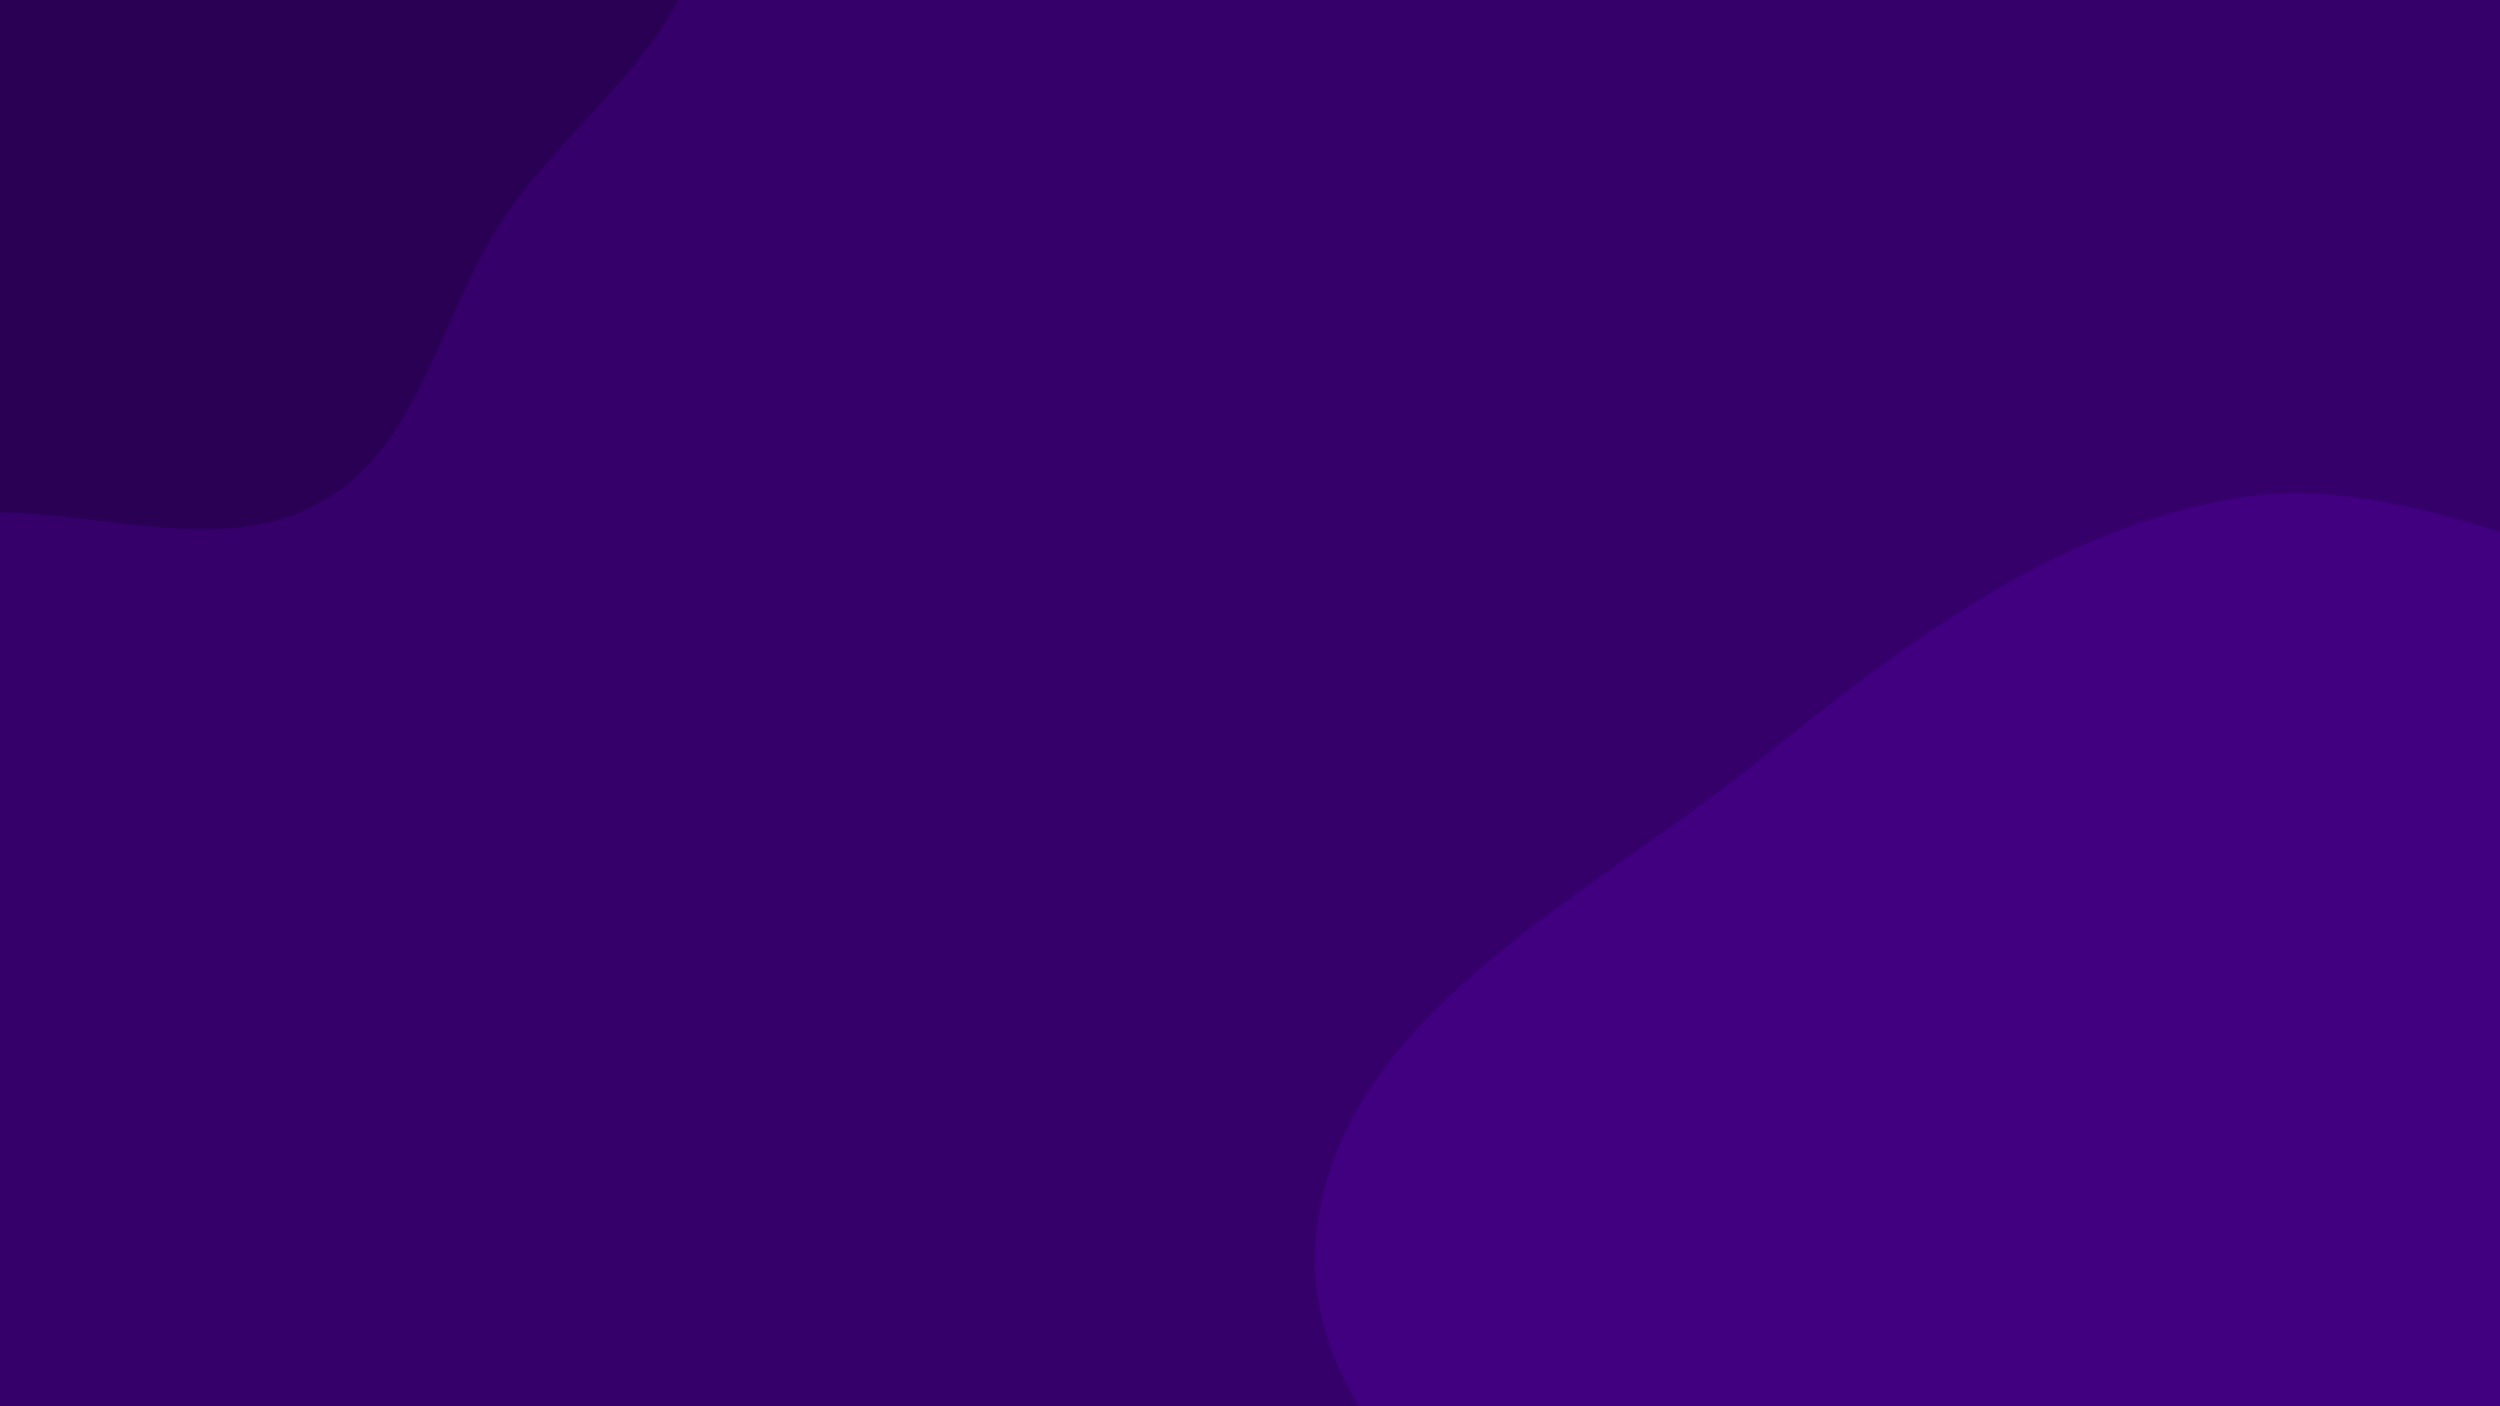
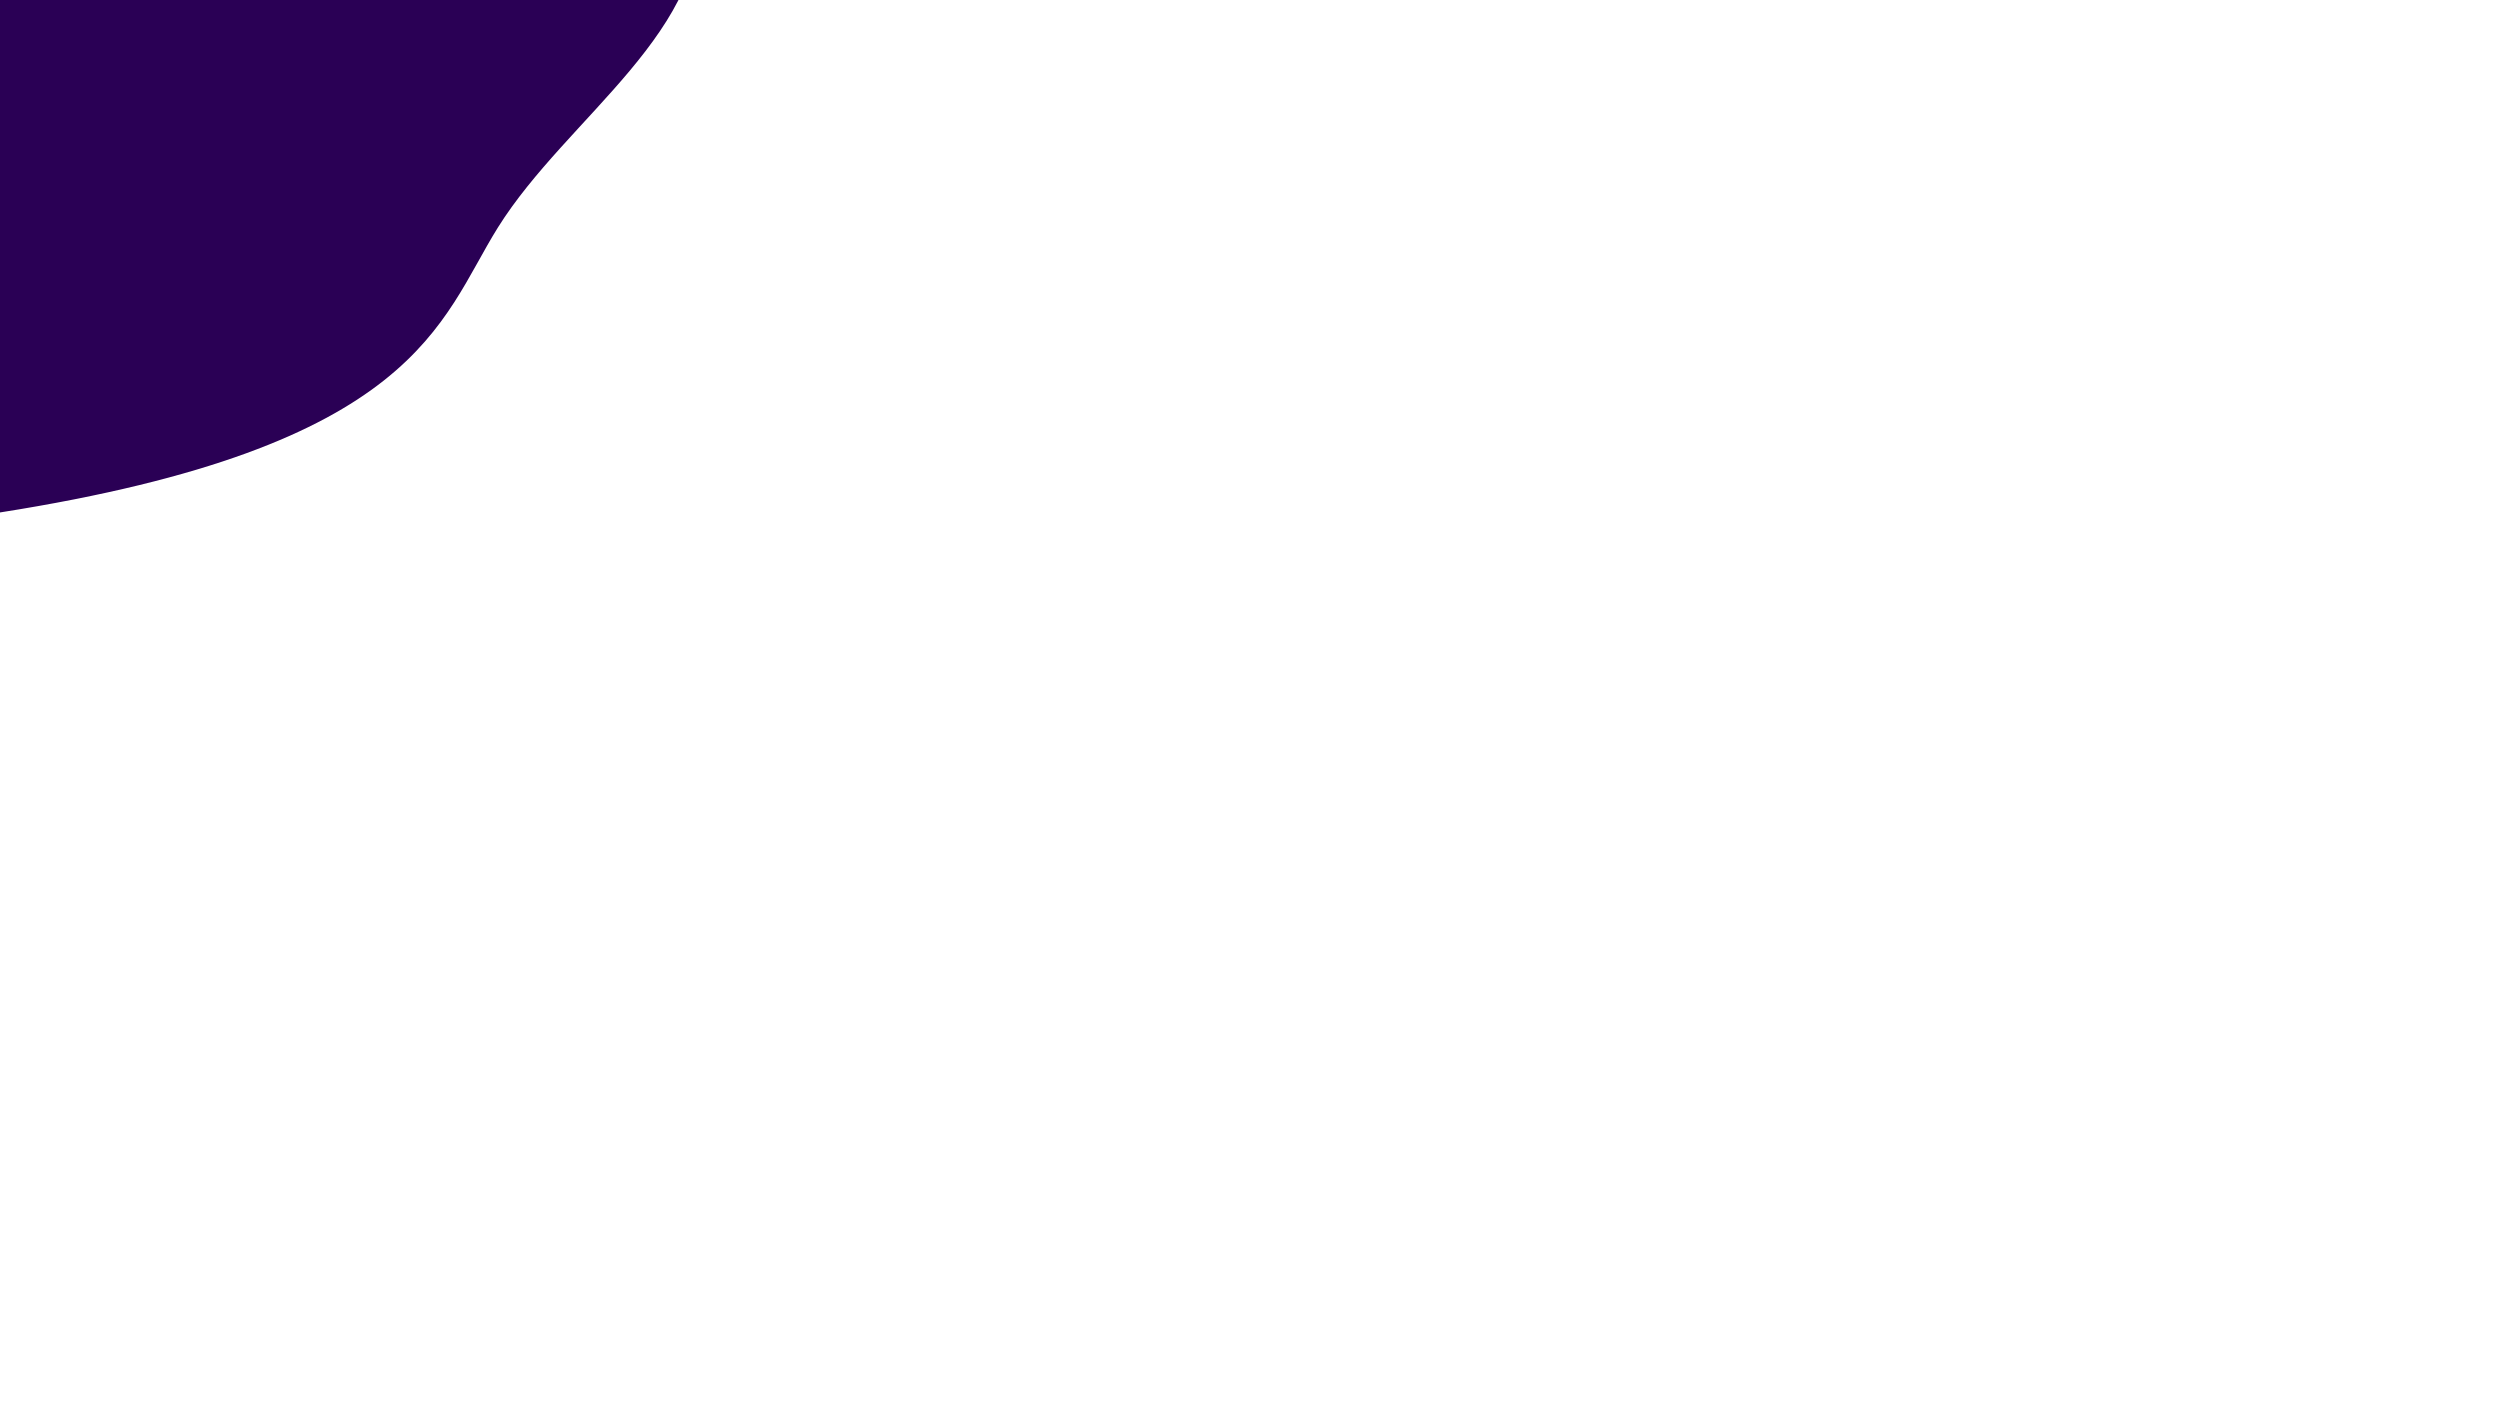
<svg xmlns="http://www.w3.org/2000/svg" viewBox="0 0 2560 1440" preserveAspectRatio="none" height="1440" width="2560" version="1.1">
  <g fill="none" mask="url(&quot;#SvgjsMask1017&quot;)">
-     <rect fill="rgba(53, 0, 106, 1)" y="0" x="0" height="1440" width="2560" />
-     <path fill="#2a0055" d="M0,524.749C112.363,526.043,232.571,569.46,330.095,513.637C428.544,457.285,449.787,329.059,509.917,232.871C580.915,119.297,730.526,30.22,715.49,-102.872C700.533,-235.267,538.627,-291.569,440.488,-381.685C354.732,-460.431,284.138,-556.028,175.736,-598.502C61.469,-643.274,-66.651,-662.56,-183.908,-626.334C-300.469,-590.323,-378.541,-489.228,-462.979,-401.174C-551.878,-308.467,-649.946,-221.343,-689.46,-99.129C-733.078,35.777,-768.468,196.08,-695.362,317.561C-622.495,438.644,-460.678,465.736,-325.244,506.089C-219.021,537.739,-110.831,523.472,0,524.749" />
-     <path fill="#40007f" d="M2560 2431.483C2741.44 2390.696 2908.28 2325.613 3068.773 2231.666 3235.784 2133.904 3422.943 2046.606 3511.473 1874.523 3601.432 1699.661 3549.341 1494.416 3549.224 1297.771 3549.086 1065.512 3680.646 774.53 3510.725 616.192 3335.116 452.554 3044.452 625.194 2805.307 604.563 2626.795 589.163 2463.605 479.74 2287.113 510.631 2100.197 543.347 1946.996 661.785 1799.103 780.679 1623.435 921.901 1369.531 1041.369 1347.852 1265.719 1326.022 1491.635 1607.489 1625.538 1697.322 1833.972 1790.174 2049.412 1686.544 2365.46 1879.399 2499.036 2070.691 2631.529 2332.971 2482.519 2560 2431.483" />
+     <path fill="#2a0055" d="M0,524.749C428.544,457.285,449.787,329.059,509.917,232.871C580.915,119.297,730.526,30.22,715.49,-102.872C700.533,-235.267,538.627,-291.569,440.488,-381.685C354.732,-460.431,284.138,-556.028,175.736,-598.502C61.469,-643.274,-66.651,-662.56,-183.908,-626.334C-300.469,-590.323,-378.541,-489.228,-462.979,-401.174C-551.878,-308.467,-649.946,-221.343,-689.46,-99.129C-733.078,35.777,-768.468,196.08,-695.362,317.561C-622.495,438.644,-460.678,465.736,-325.244,506.089C-219.021,537.739,-110.831,523.472,0,524.749" />
  </g>
  <defs>
    <mask id="SvgjsMask1017">
      <rect fill="#ffffff" height="1440" width="2560" />
    </mask>
  </defs>
</svg>